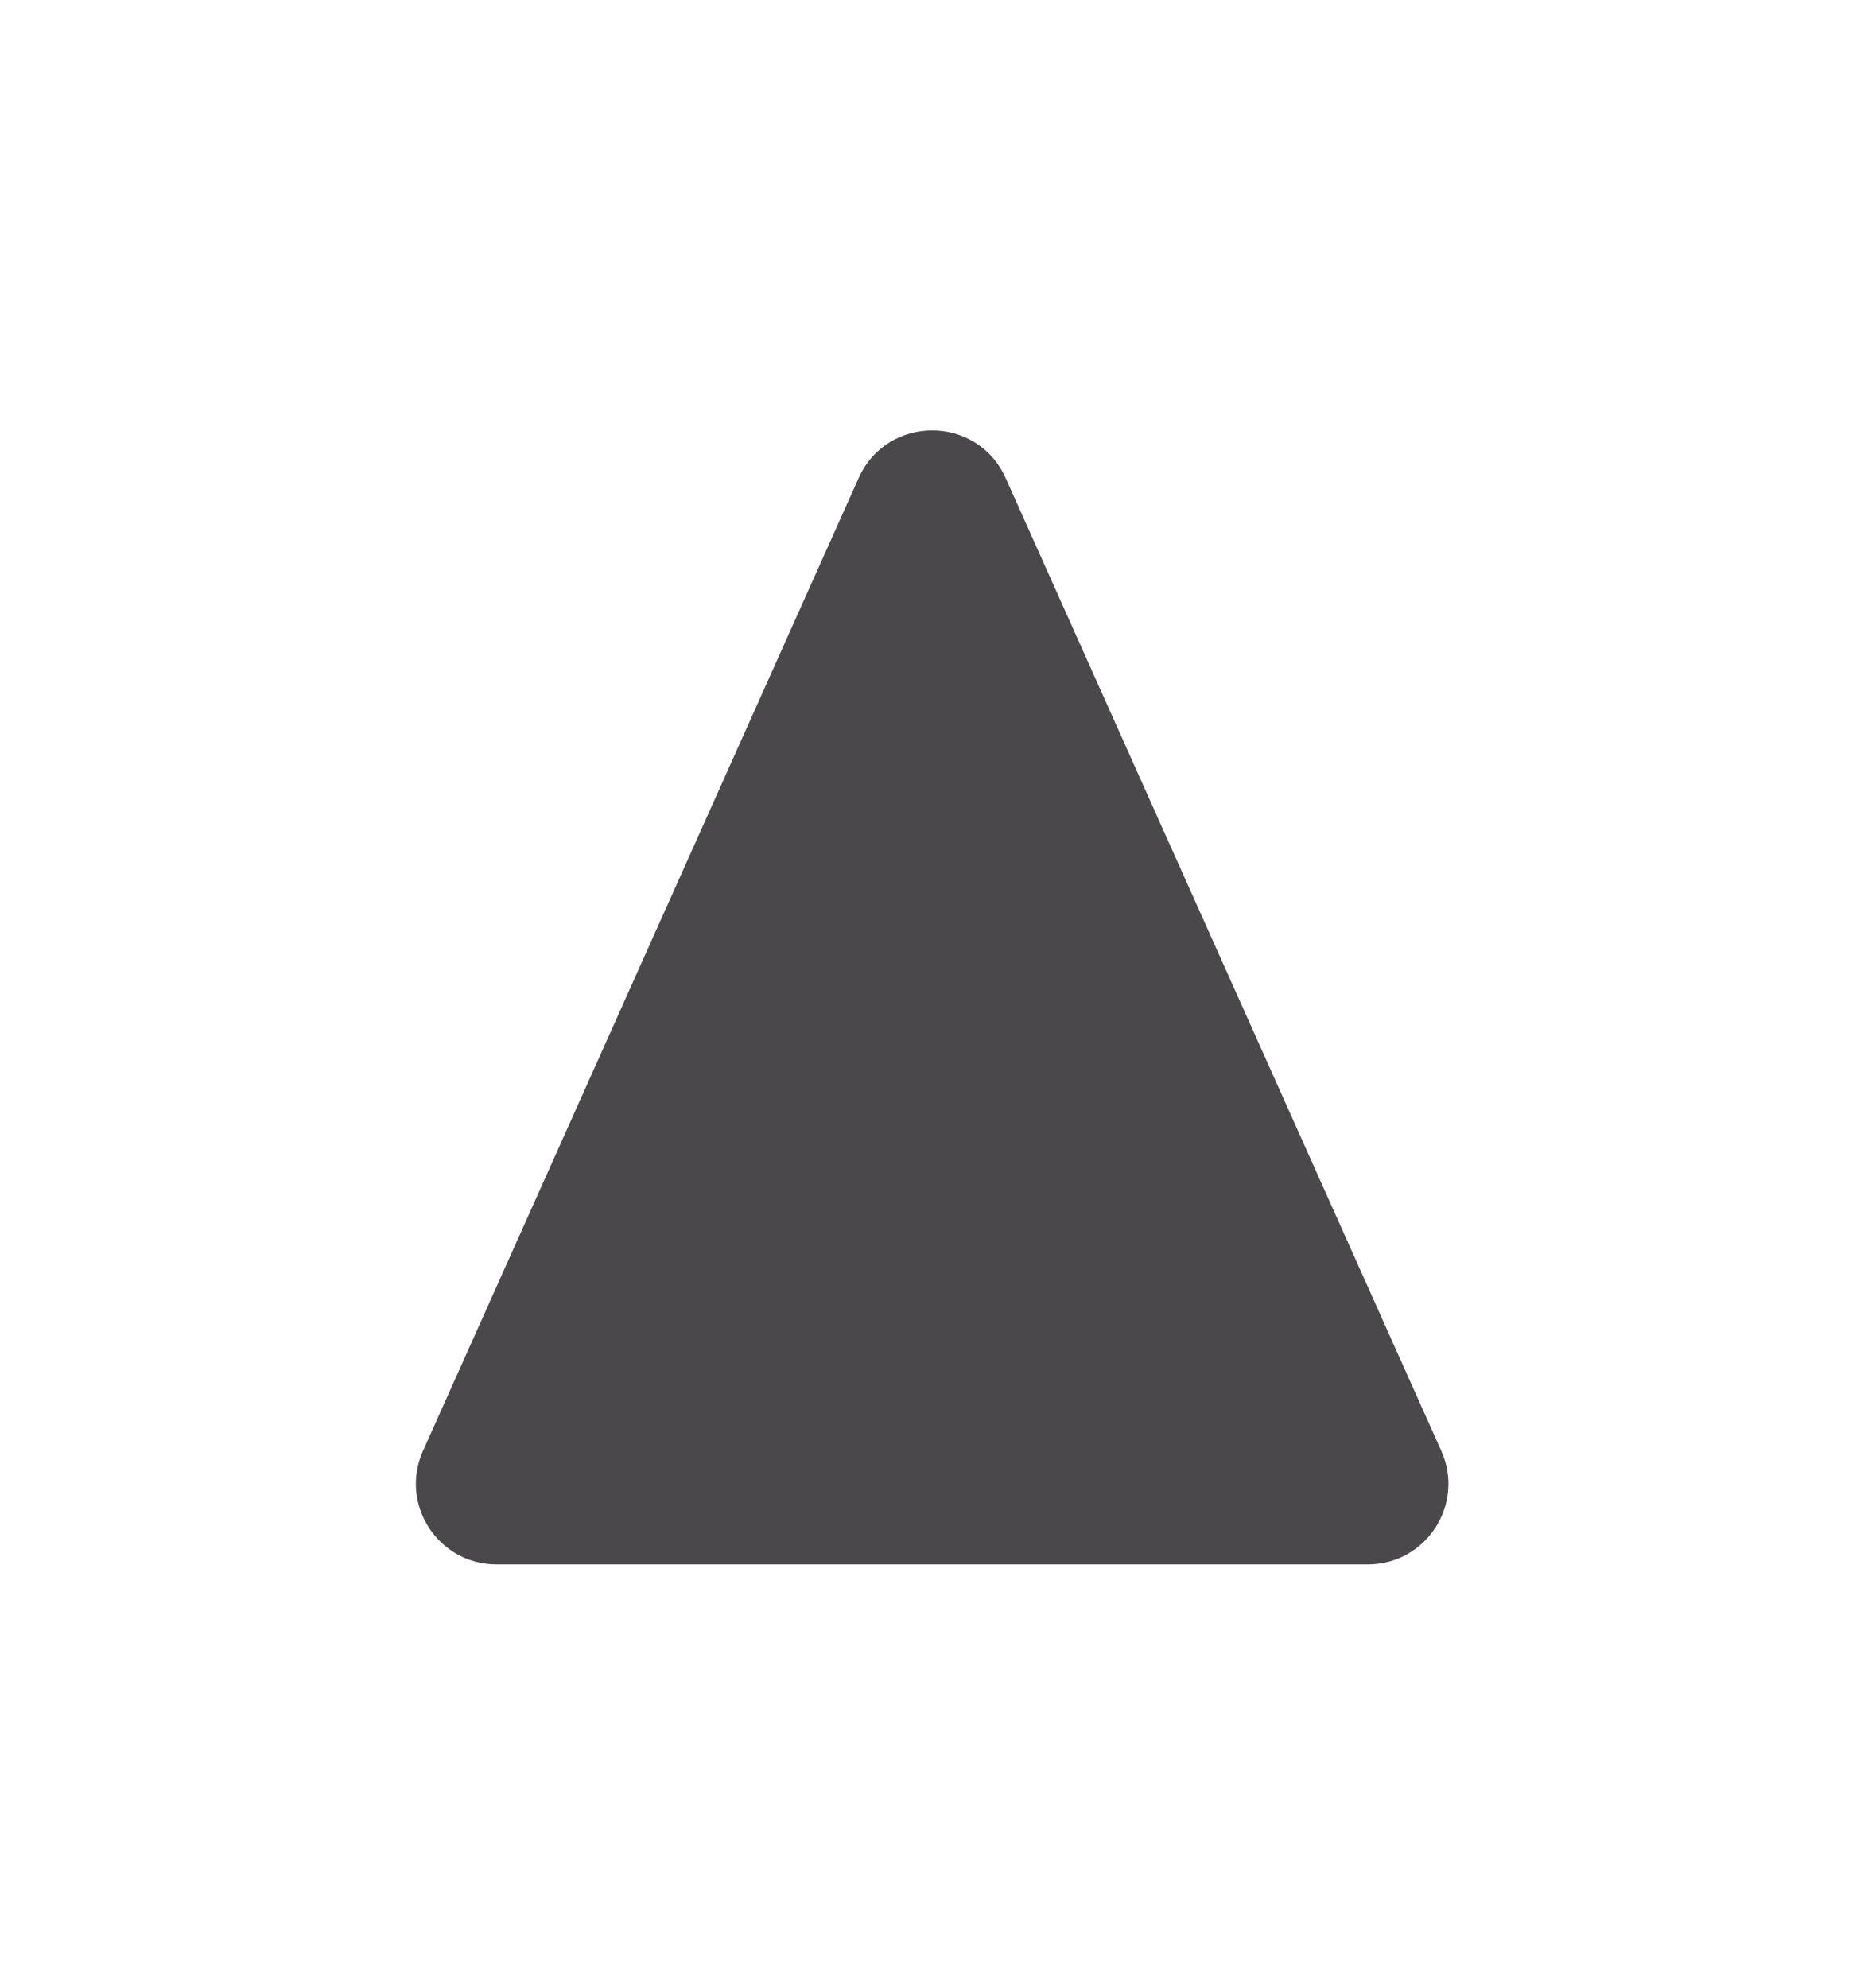
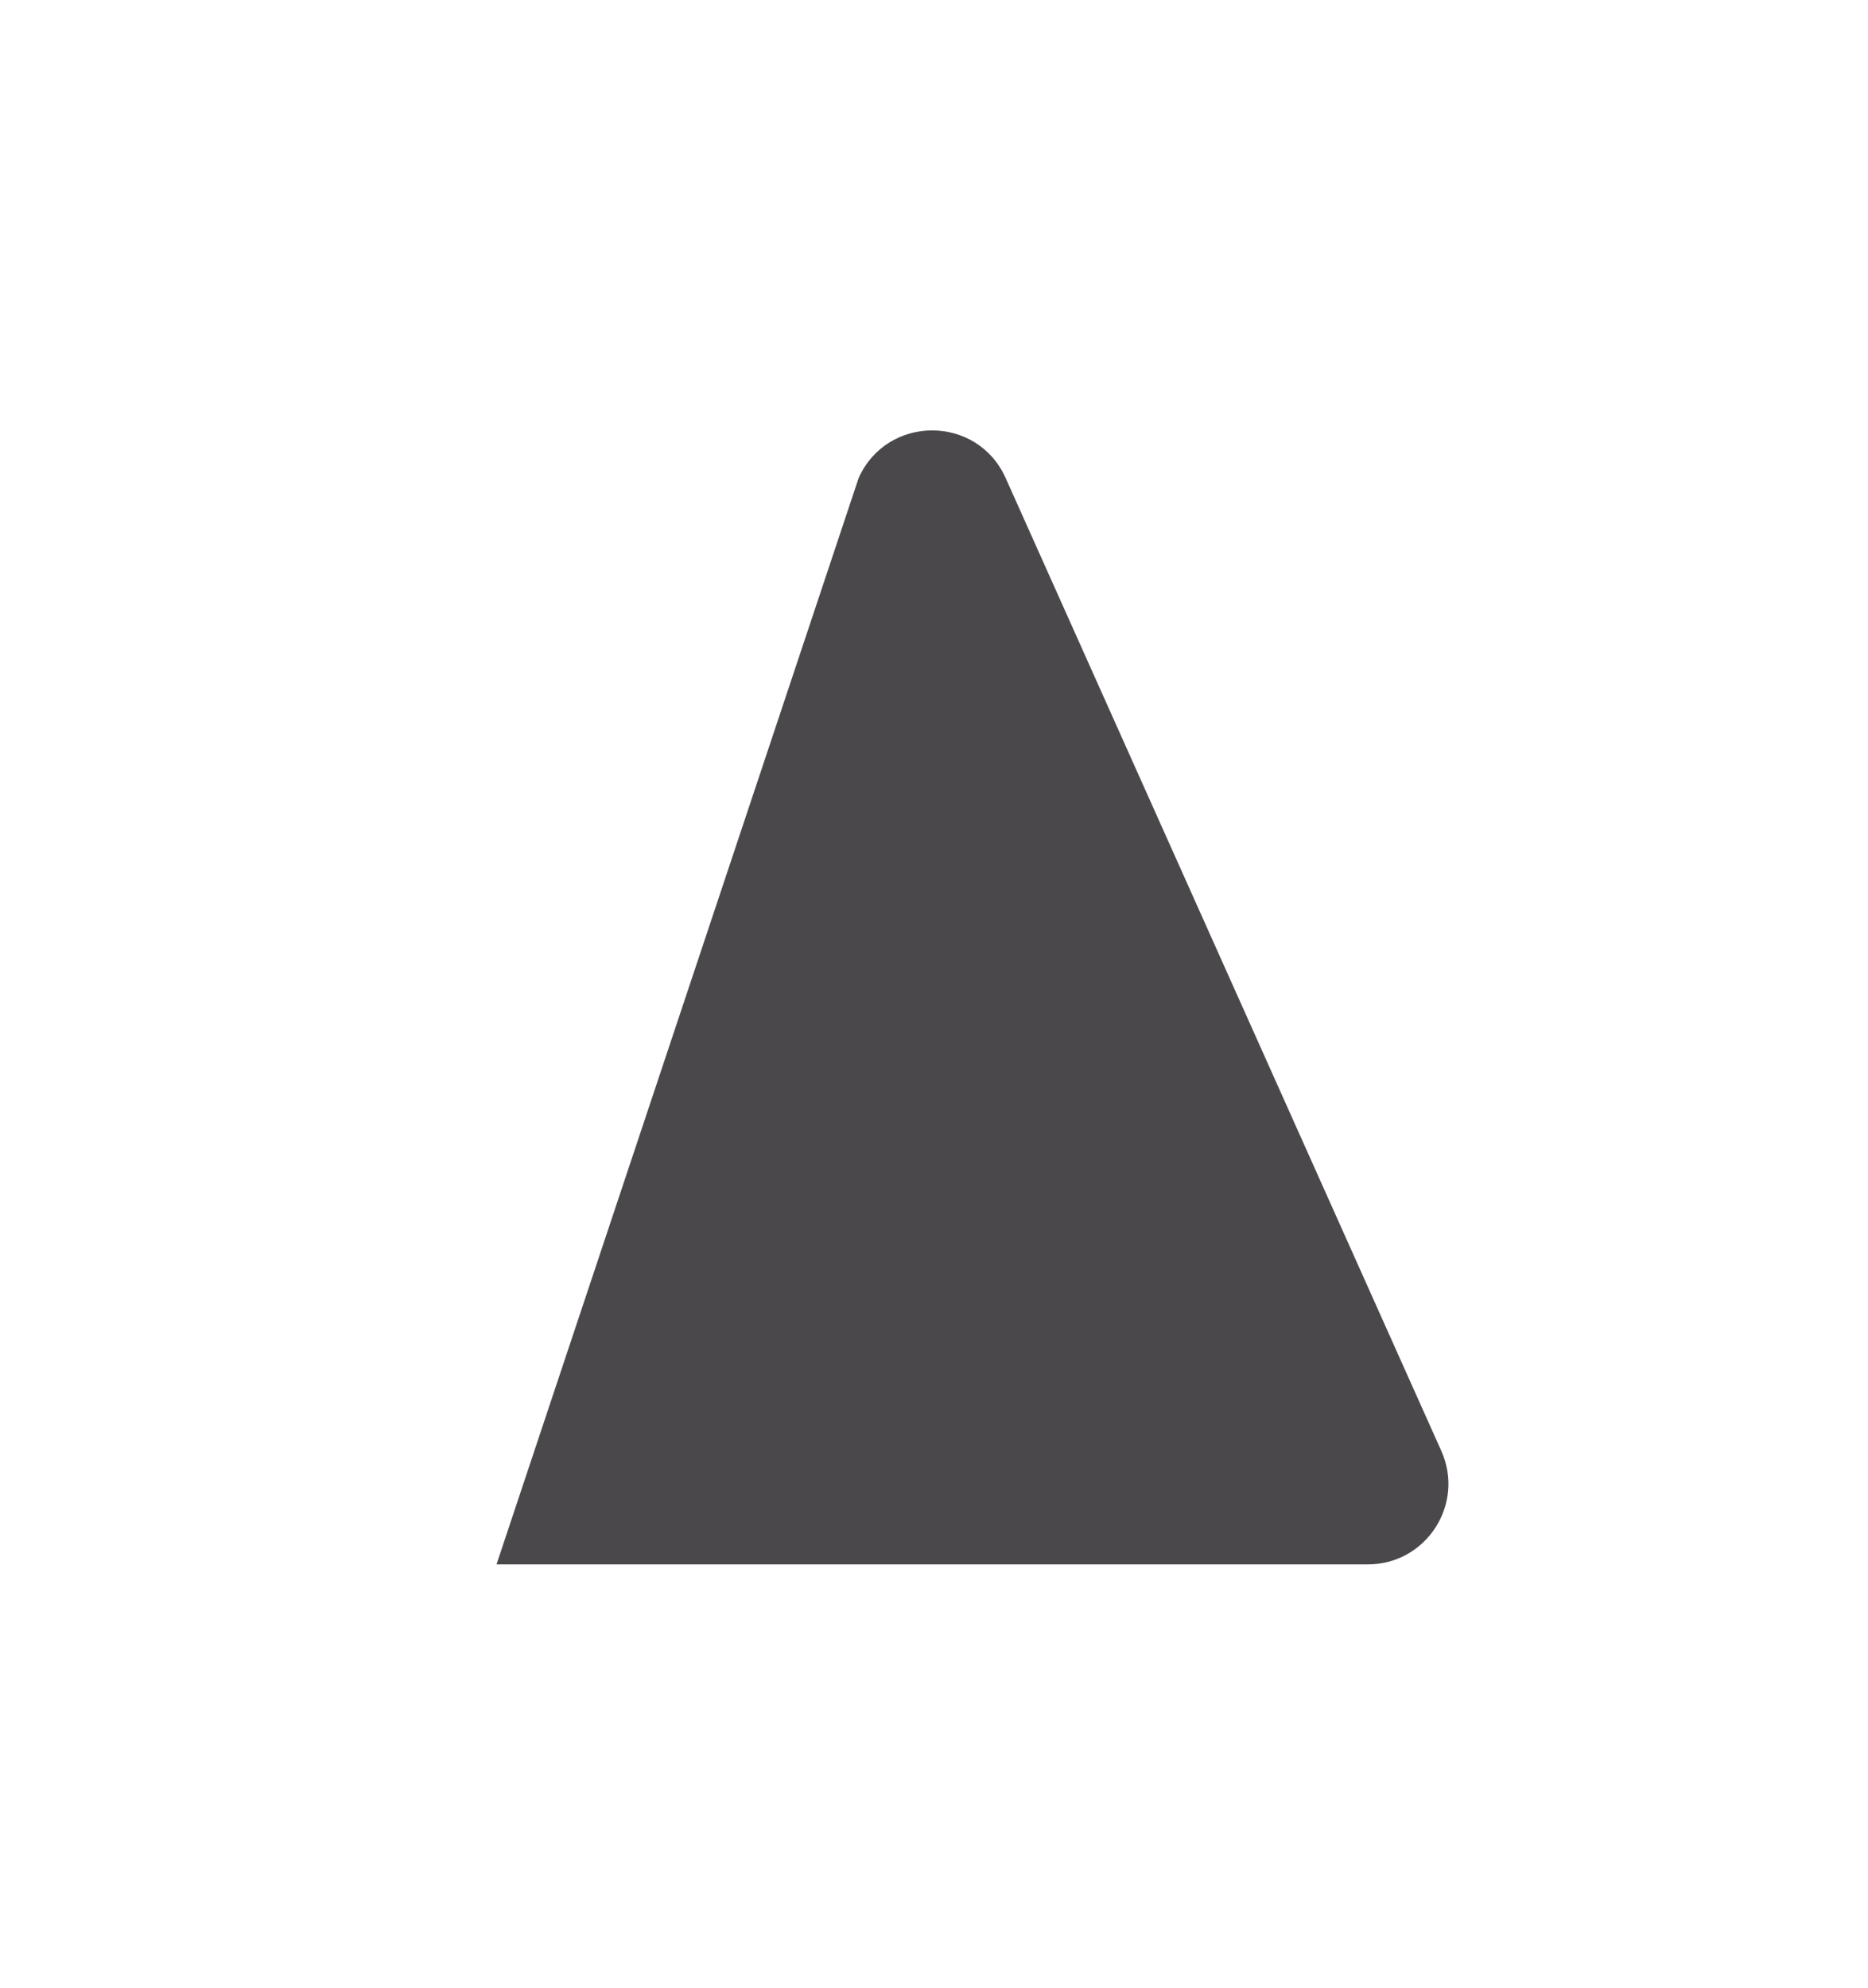
<svg xmlns="http://www.w3.org/2000/svg" width="78" height="83" viewBox="0 0 78 83" fill="none">
  <g filter="url(#filter0_dd_272_1718)">
-     <path d="M35.853 18.906C37.041 16.254 40.805 16.254 41.992 18.906L60.183 59.519C61.18 61.744 59.552 64.257 57.114 64.257H20.732C18.294 64.257 16.666 61.744 17.662 59.519L35.853 18.906Z" fill="#4A484B" />
+     <path d="M35.853 18.906C37.041 16.254 40.805 16.254 41.992 18.906L60.183 59.519C61.18 61.744 59.552 64.257 57.114 64.257H20.732L35.853 18.906Z" fill="#4A484B" />
  </g>
  <defs>
    <filter id="filter0_dd_272_1718" x="0.562" y="0.115" width="76.72" height="81.994" filterUnits="userSpaceOnUse" color-interpolation-filters="sRGB">
      <feFlood flood-opacity="0" result="BackgroundImageFix" />
      <feColorMatrix in="SourceAlpha" type="matrix" values="0 0 0 0 0 0 0 0 0 0 0 0 0 0 0 0 0 0 127 0" result="hardAlpha" />
      <feOffset dx="-4.2" dy="-4.2" />
      <feGaussianBlur stdDeviation="6.301" />
      <feColorMatrix type="matrix" values="0 0 0 0 0.204 0 0 0 0 0.196 0 0 0 0 0.208 0 0 0 1 0" />
      <feBlend mode="normal" in2="BackgroundImageFix" result="effect1_dropShadow_272_1718" />
      <feColorMatrix in="SourceAlpha" type="matrix" values="0 0 0 0 0 0 0 0 0 0 0 0 0 0 0 0 0 0 127 0" result="hardAlpha" />
      <feOffset dx="4.2" dy="5.251" />
      <feGaussianBlur stdDeviation="6.301" />
      <feColorMatrix type="matrix" values="0 0 0 0 0.131 0 0 0 0 0.127 0 0 0 0 0.133 0 0 0 1 0" />
      <feBlend mode="normal" in2="effect1_dropShadow_272_1718" result="effect2_dropShadow_272_1718" />
      <feBlend mode="normal" in="SourceGraphic" in2="effect2_dropShadow_272_1718" result="shape" />
    </filter>
  </defs>
</svg>